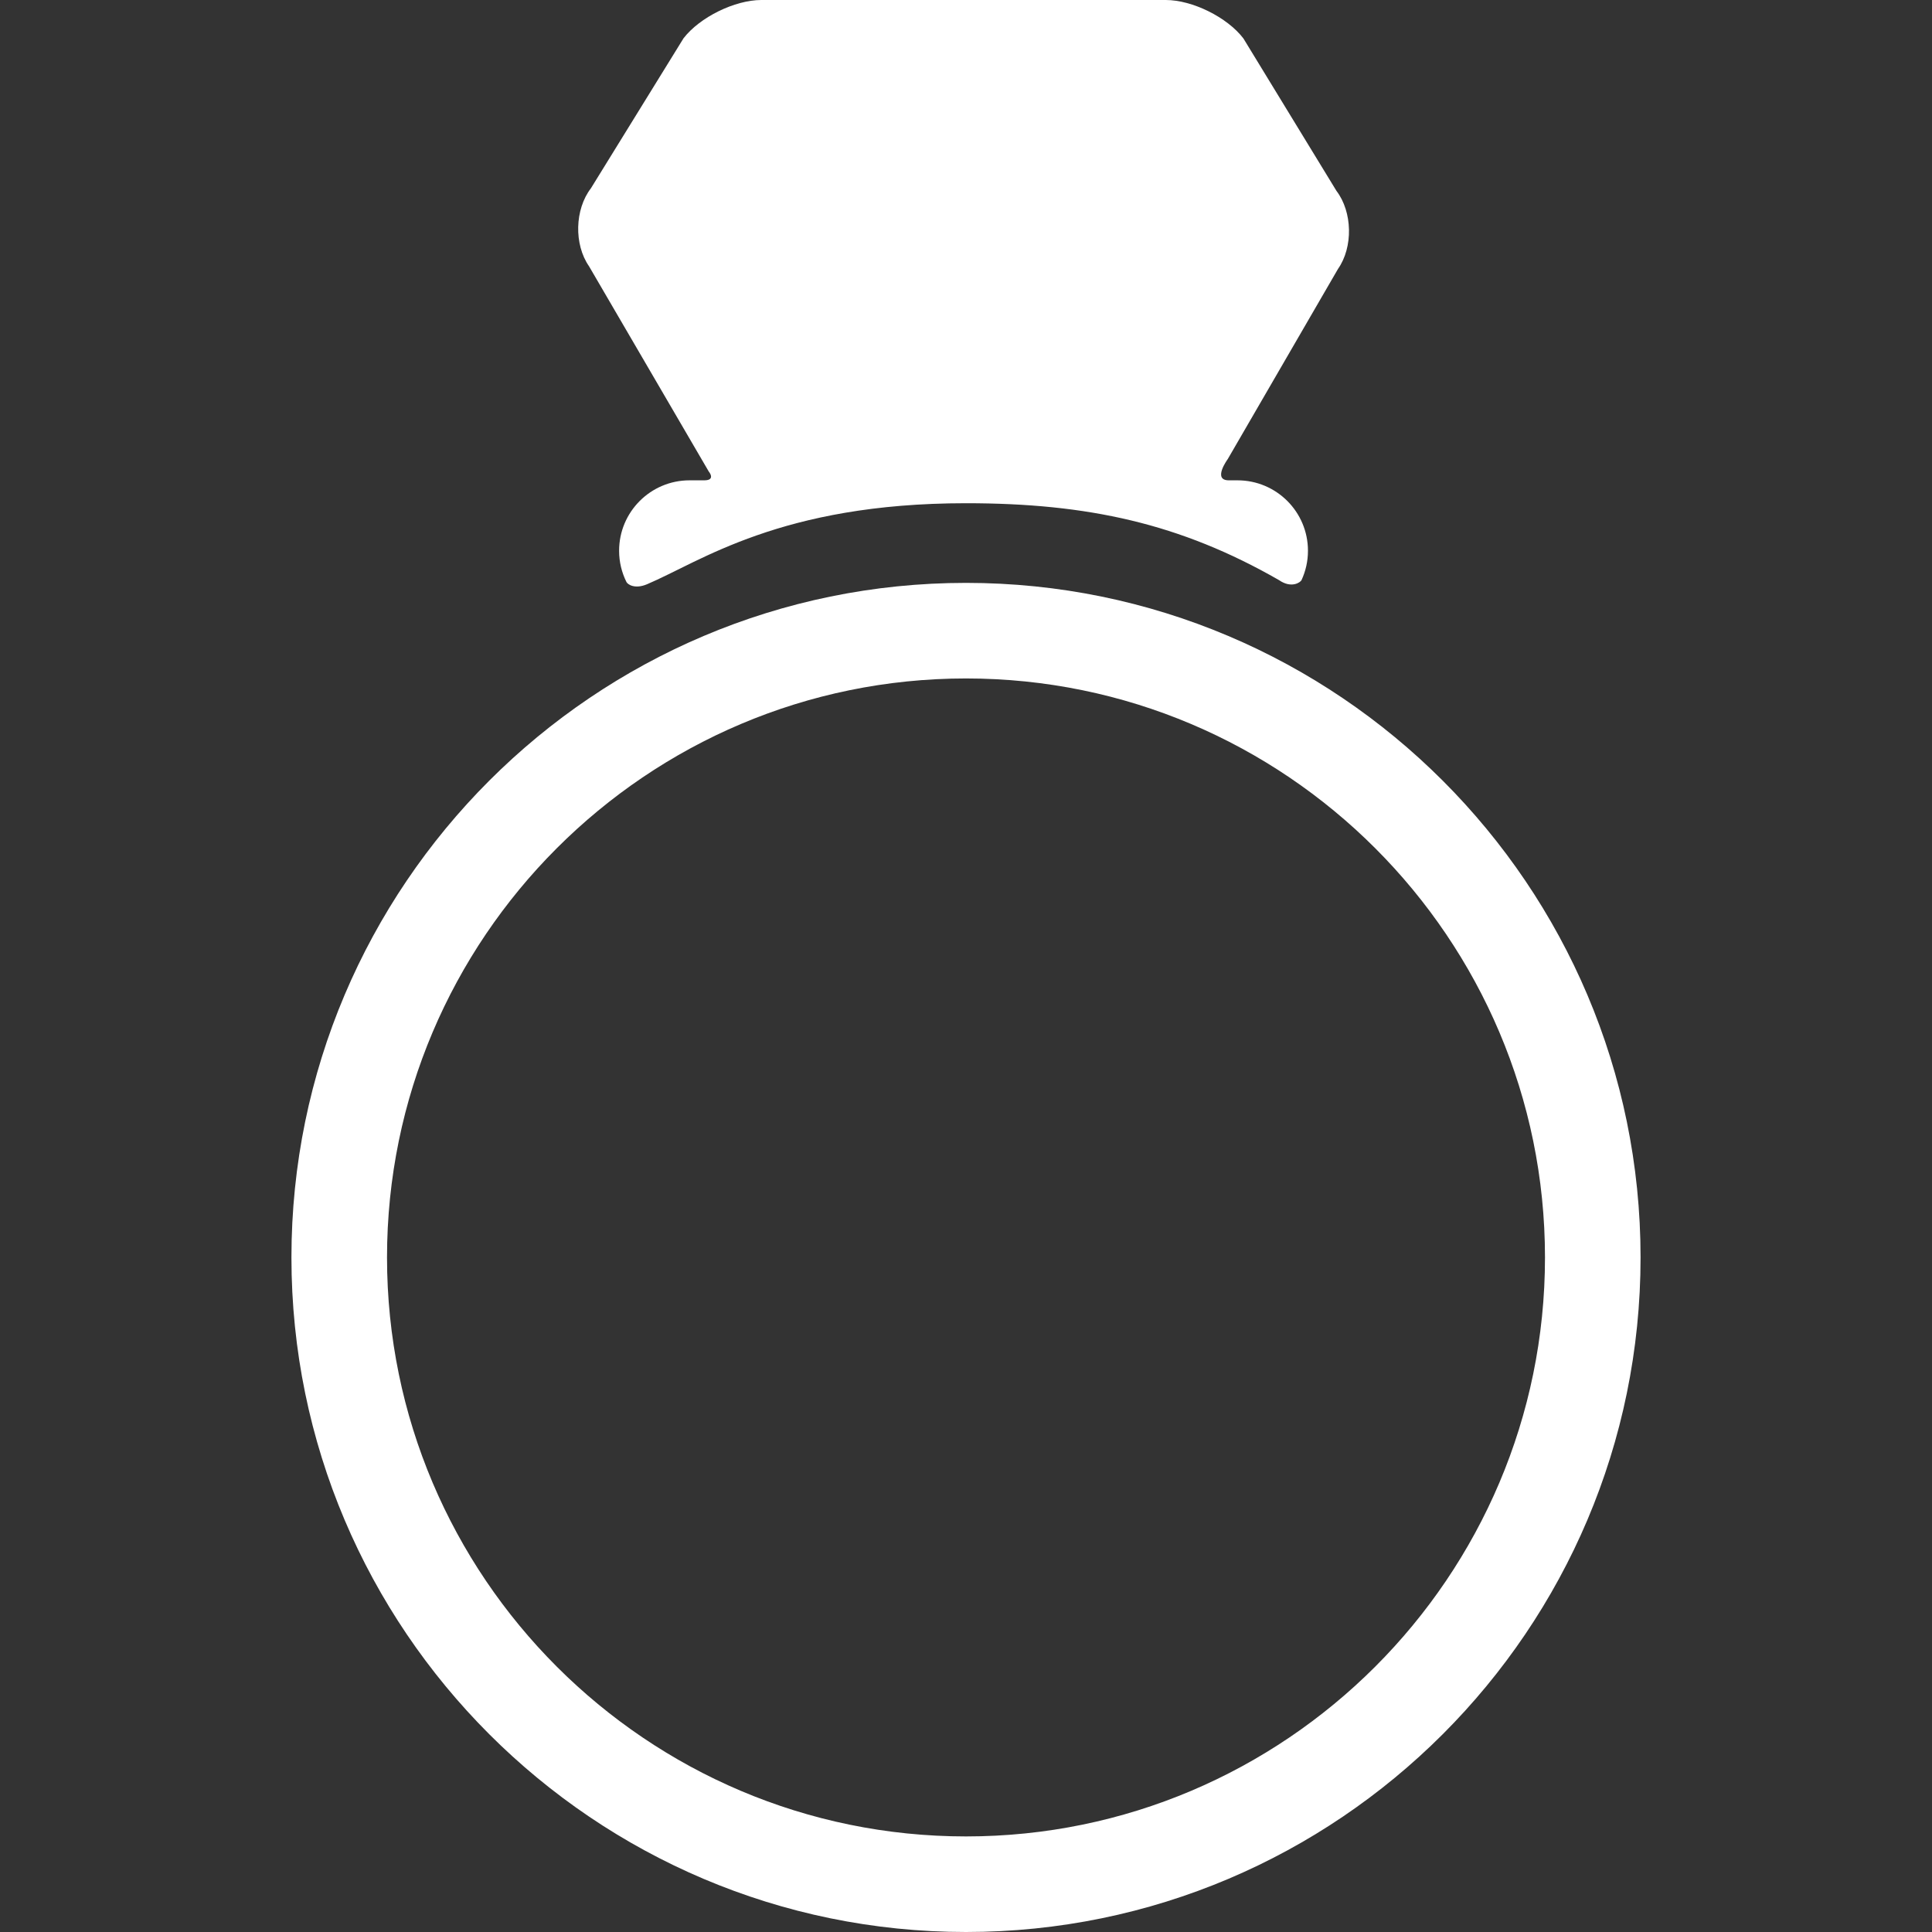
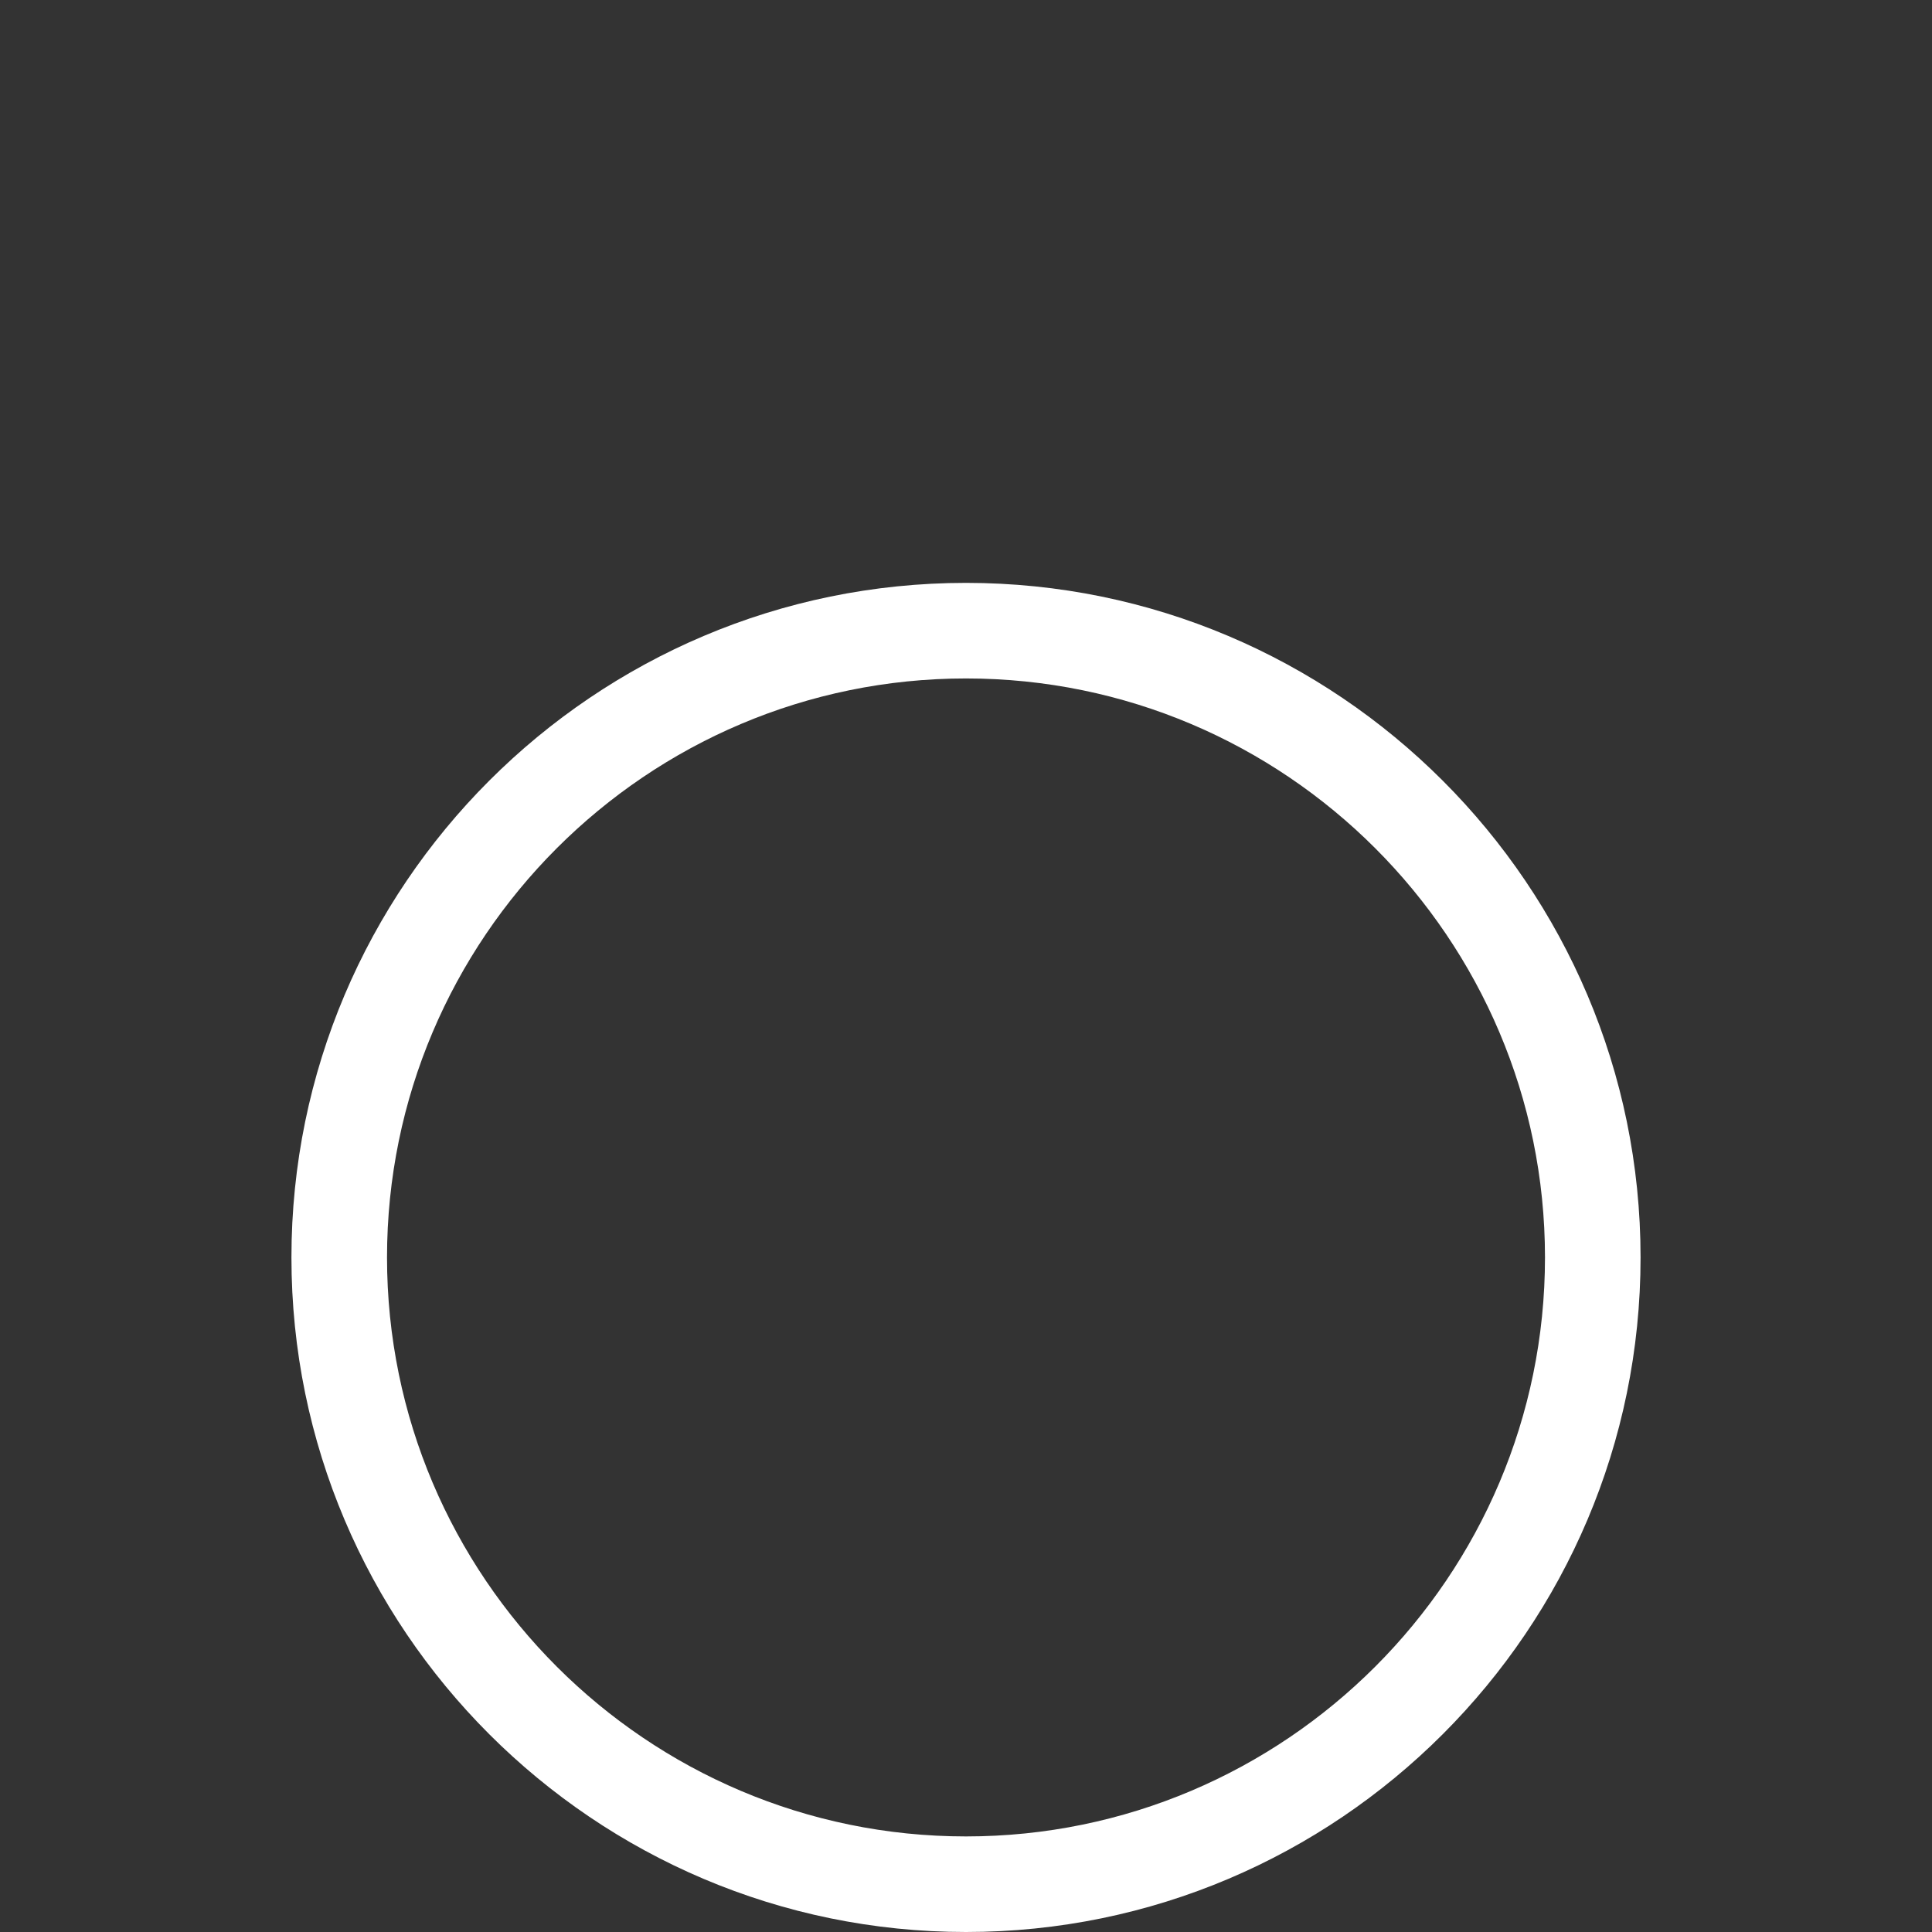
<svg xmlns="http://www.w3.org/2000/svg" fill="#ffffff" version="1.1" id="Capa_1" width="800px" height="800px" viewBox="0 0 338.188 338.188" xml:space="preserve">
  <rect x="0" y="0" width="338.188" height="338.188" fill="#333333" stroke="none" />
  <g id="SVGRepo_bgCarrier" stroke-width="0" />
  <g id="SVGRepo_tracerCarrier" stroke-linecap="round" stroke-linejoin="round" />
  <g id="SVGRepo_iconCarrier">
    <g>
      <g>
        <g>
          <path d="M169.094,338.188c-65.108,0-118.079-52.971-118.079-118.078c0-65.109,52.971-118.08,118.079-118.08 c65.109,0,118.079,52.97,118.079,118.08C287.173,285.217,234.203,338.188,169.094,338.188z M169.094,118.76 c-55.884,0-101.348,45.465-101.348,101.35c0,55.883,45.464,101.348,101.348,101.348s101.349-45.465,101.349-101.348 C270.442,164.225,224.978,118.76,169.094,118.76z" />
        </g>
-         <path d="M113.262,102.269c9.275-3.919,23.361-14.182,55.832-14.182c21.302,0,37.517,3.549,54.789,13.459 c2.192,1.521,3.769,0.383,3.948-0.009c0.718-1.561,1.122-3.294,1.122-5.125c0-6.811-5.521-12.332-12.333-12.332 c0,0-1.142,0-1.521,0c-2.931,0-0.184-3.722-0.184-3.722l19.296-33.282c2.668-3.813,2.547-9.961-0.271-13.664l-16.286-26.68 C214.836,3.029,208.723,0,204.069,0h-70.799c-4.653,0-10.783,3.016-13.622,6.702l-16.208,26.254 c-2.839,3.687-2.989,9.829-0.334,13.65l20.944,35.905c0,0,1.335,1.568-0.777,1.568c-0.642,0-2.569,0-2.569,0 c-6.811,0-12.332,5.521-12.332,12.332c0,1.966,0.466,3.82,1.286,5.467C109.862,102.287,111.1,103.183,113.262,102.269z" />
      </g>
    </g>
  </g>
</svg>